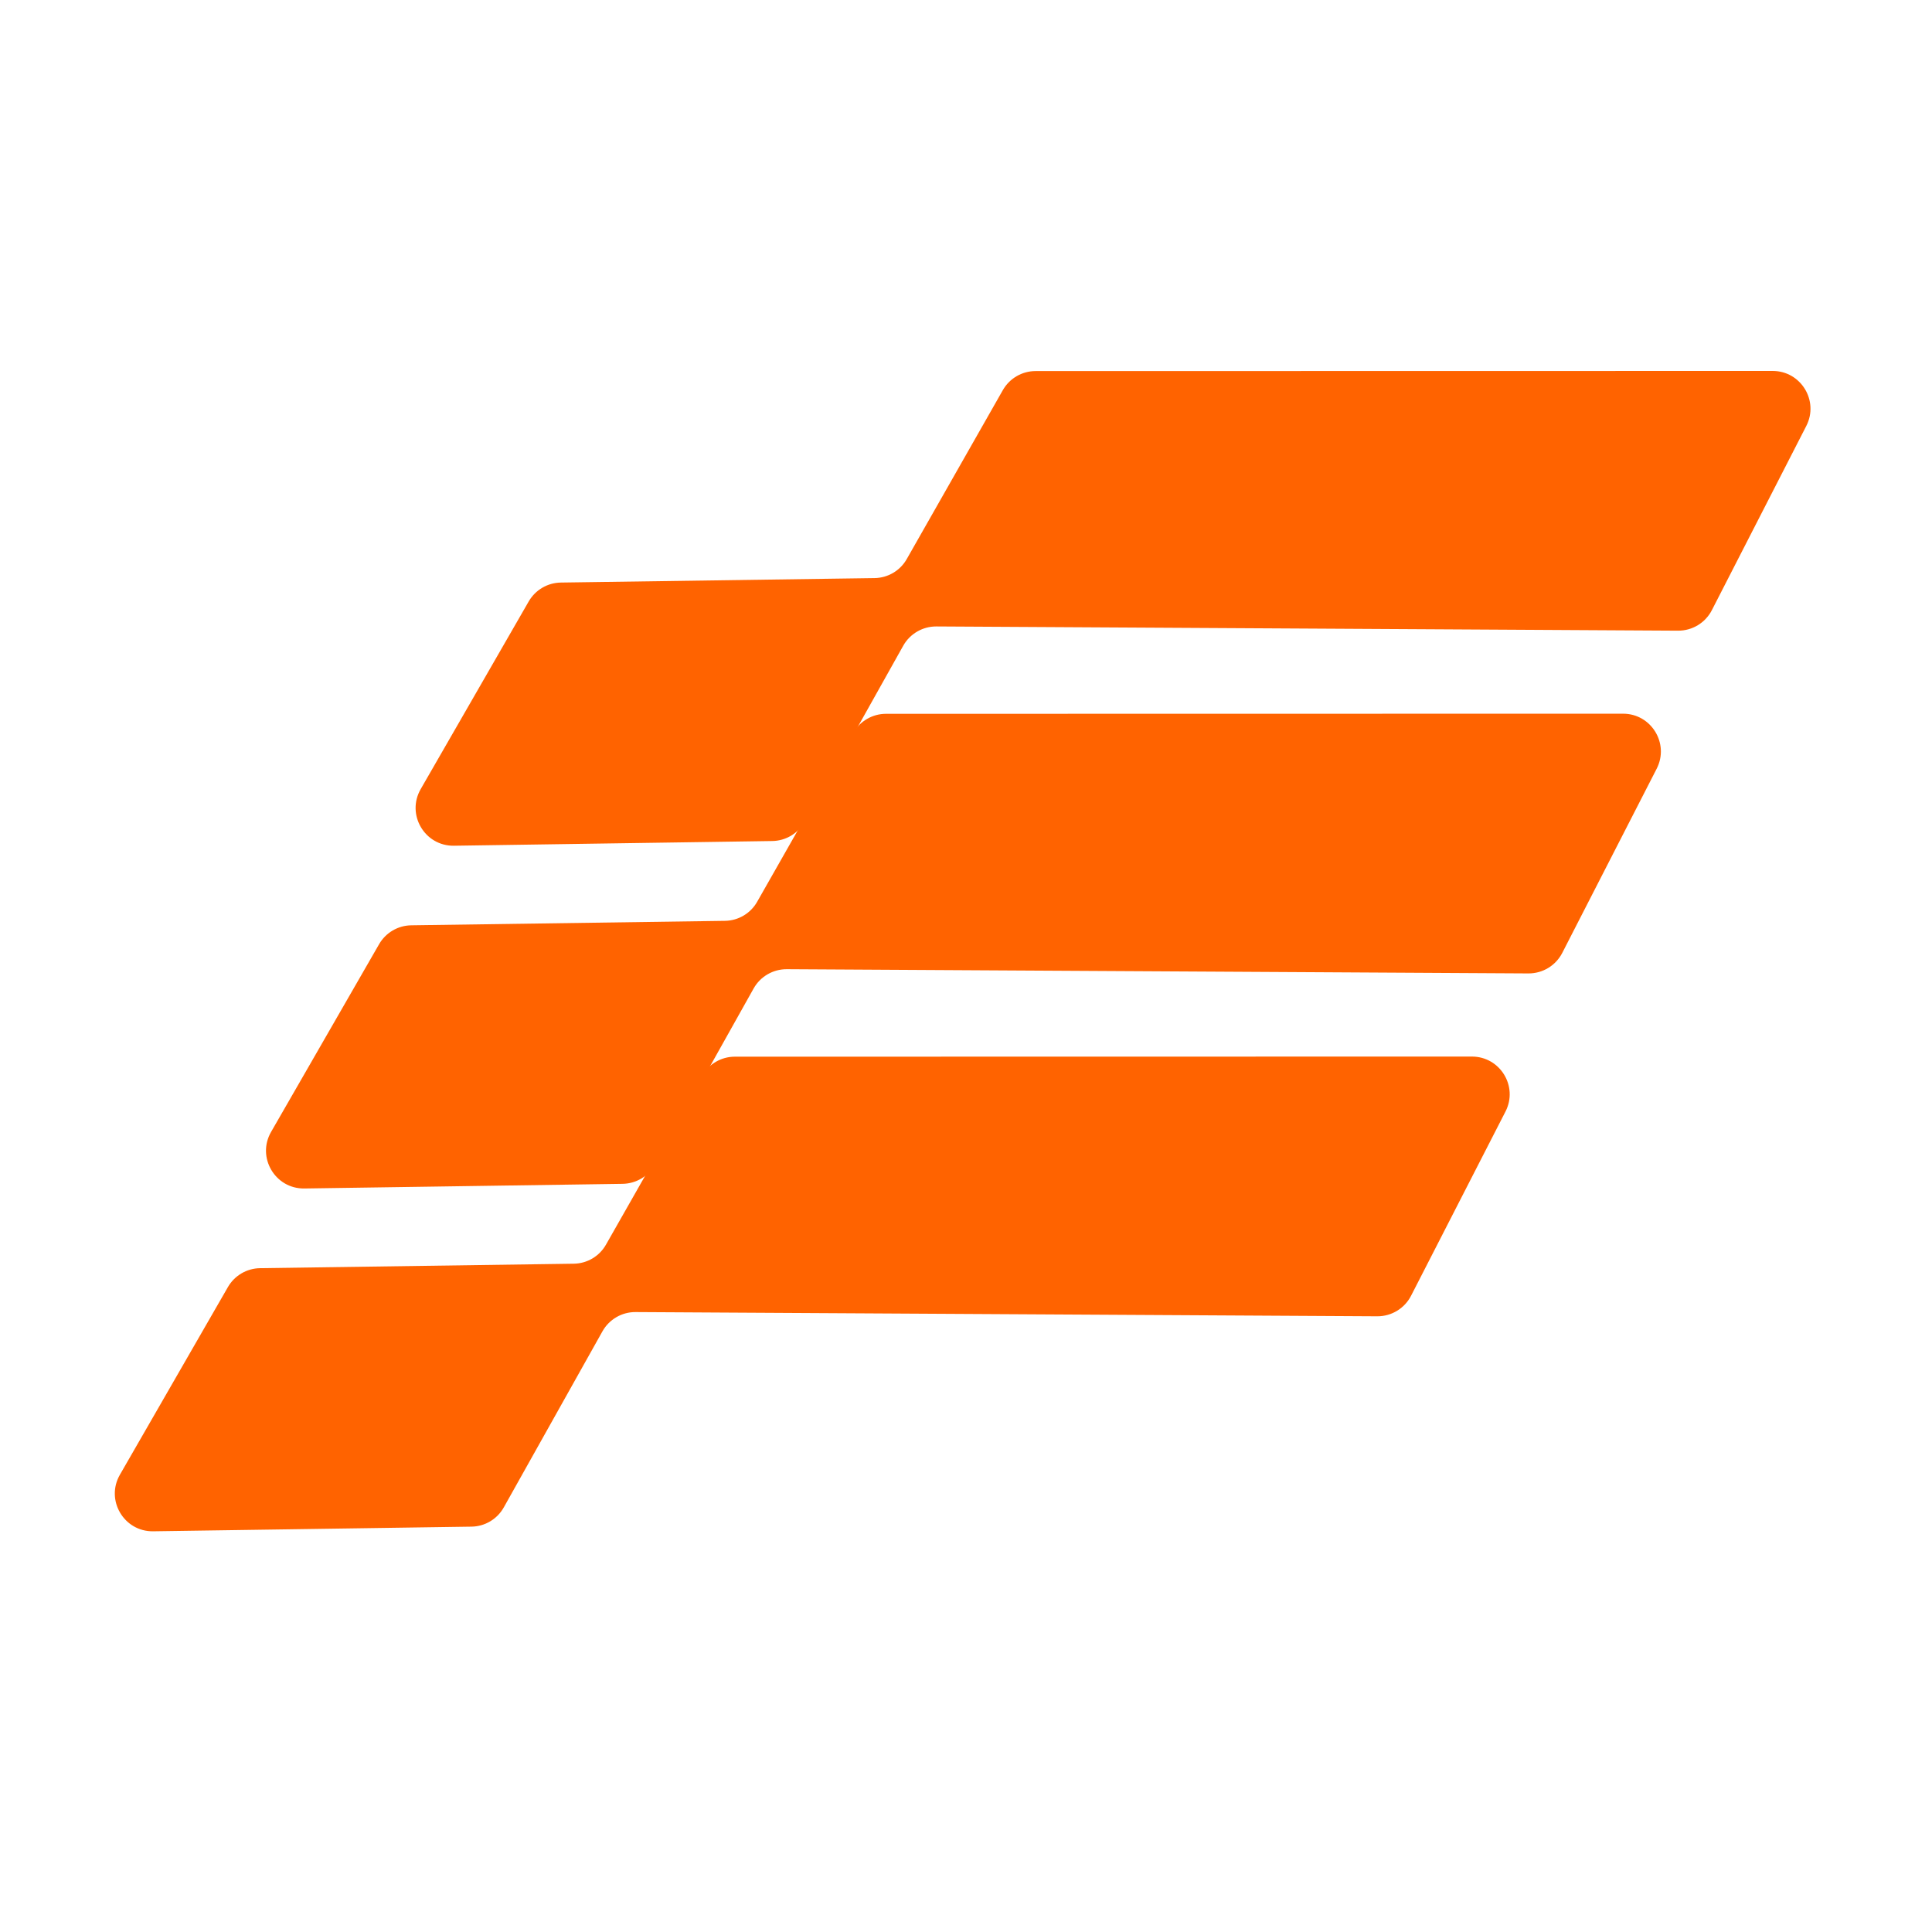
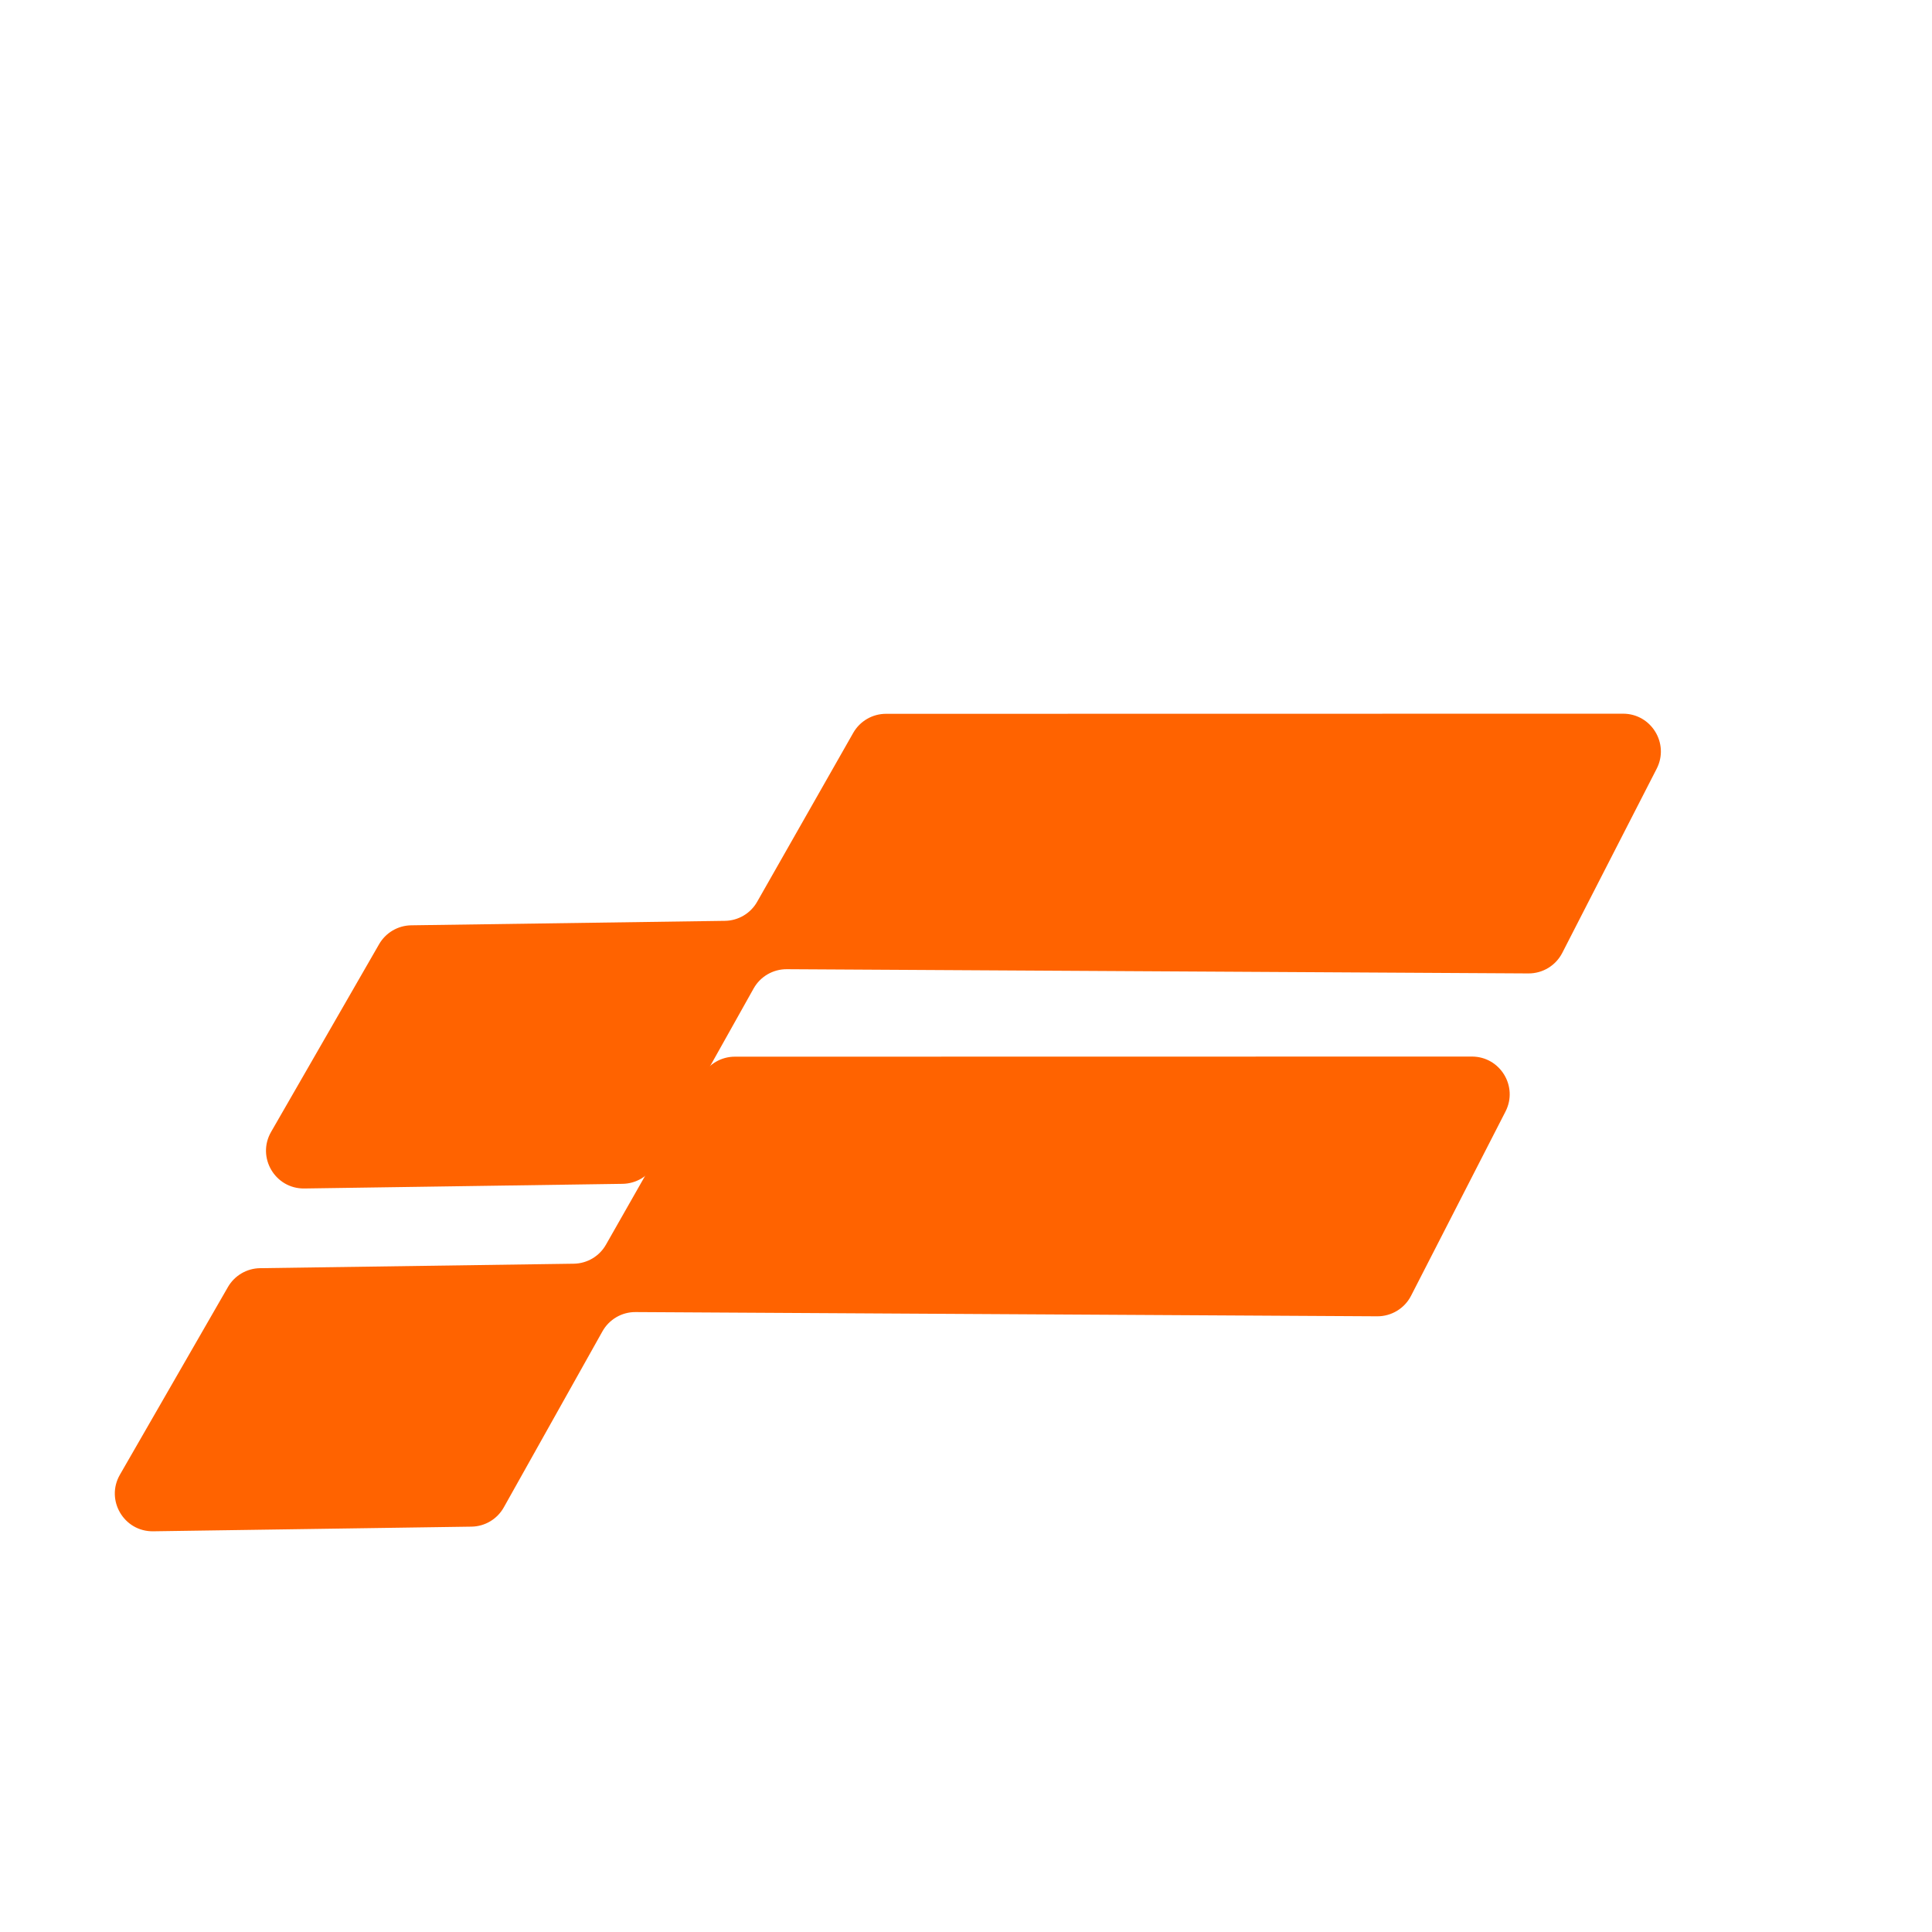
<svg xmlns="http://www.w3.org/2000/svg" viewBox="0 0 32 32" fill="none">
-   <path d="M17.153 6.146L29.361 6.144C29.829 6.144 30.131 6.639 29.918 7.055L28.354 10.106C28.246 10.316 28.03 10.447 27.794 10.446L15.509 10.376C15.282 10.375 15.071 10.497 14.96 10.696L13.327 13.611C13.218 13.805 13.014 13.927 12.791 13.93L7.519 14.008C7.034 14.015 6.726 13.491 6.968 13.07L8.757 9.962C8.867 9.771 9.069 9.652 9.29 9.649L14.485 9.575C14.706 9.572 14.91 9.452 15.019 9.259L16.61 6.462C16.721 6.267 16.928 6.146 17.153 6.146Z" fill="#FF6300" />
  <path d="M14.675 11.823L26.883 11.821C27.351 11.821 27.653 12.316 27.44 12.732L25.876 15.783C25.768 15.993 25.552 16.124 25.316 16.123L13.031 16.053C12.804 16.052 12.593 16.174 12.482 16.373L10.849 19.288C10.74 19.483 10.536 19.604 10.313 19.608L5.041 19.685C4.556 19.692 4.248 19.168 4.49 18.748L6.279 15.639C6.389 15.448 6.591 15.329 6.812 15.326L12.007 15.252C12.228 15.249 12.432 15.129 12.541 14.936L14.132 12.139C14.243 11.944 14.45 11.823 14.675 11.823Z" fill="#FF6300" />
  <path d="M12.171 17.502L24.379 17.5C24.847 17.5 25.149 17.994 24.936 18.41L23.372 21.461C23.265 21.671 23.048 21.803 22.812 21.802L10.527 21.732C10.3 21.73 10.089 21.853 9.978 22.052L8.345 24.966C8.236 25.161 8.032 25.283 7.809 25.286L2.537 25.363C2.052 25.37 1.744 24.846 1.986 24.426L3.775 21.318C3.885 21.127 4.087 21.008 4.308 21.005L9.503 20.931C9.724 20.928 9.928 20.808 10.037 20.615L11.628 17.818C11.739 17.623 11.946 17.502 12.171 17.502Z" fill="#FF6300" />
</svg>